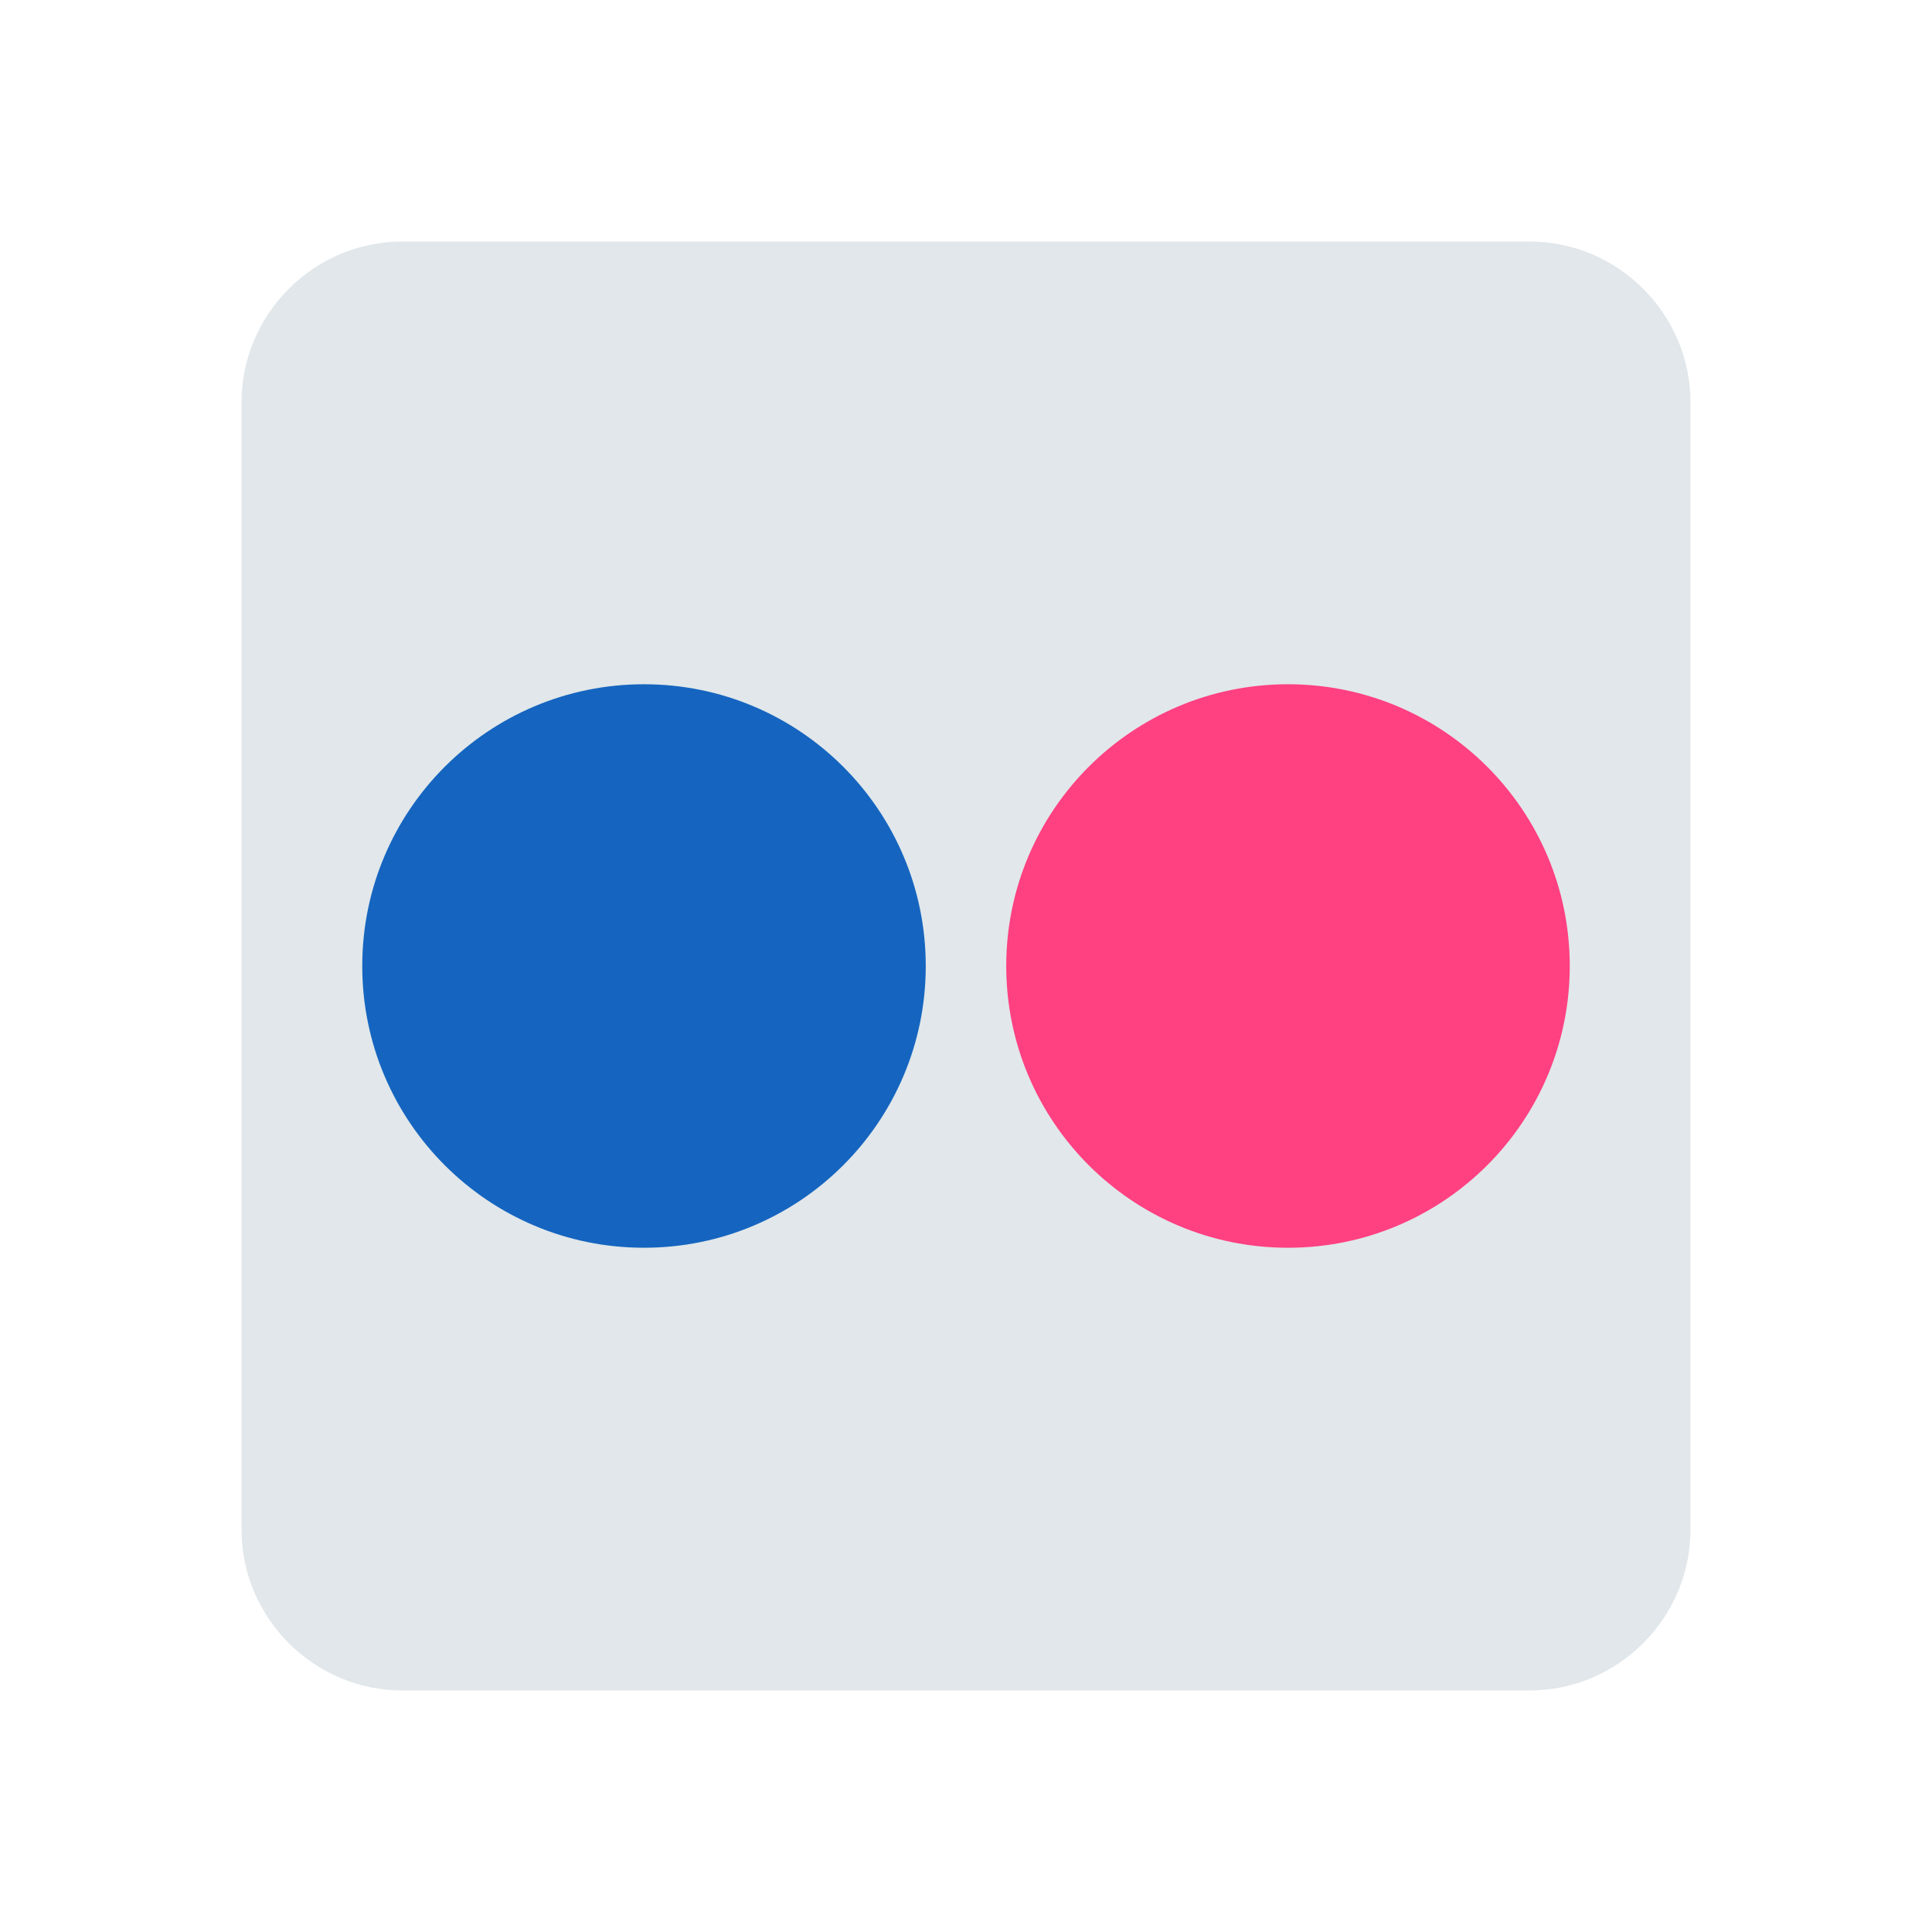
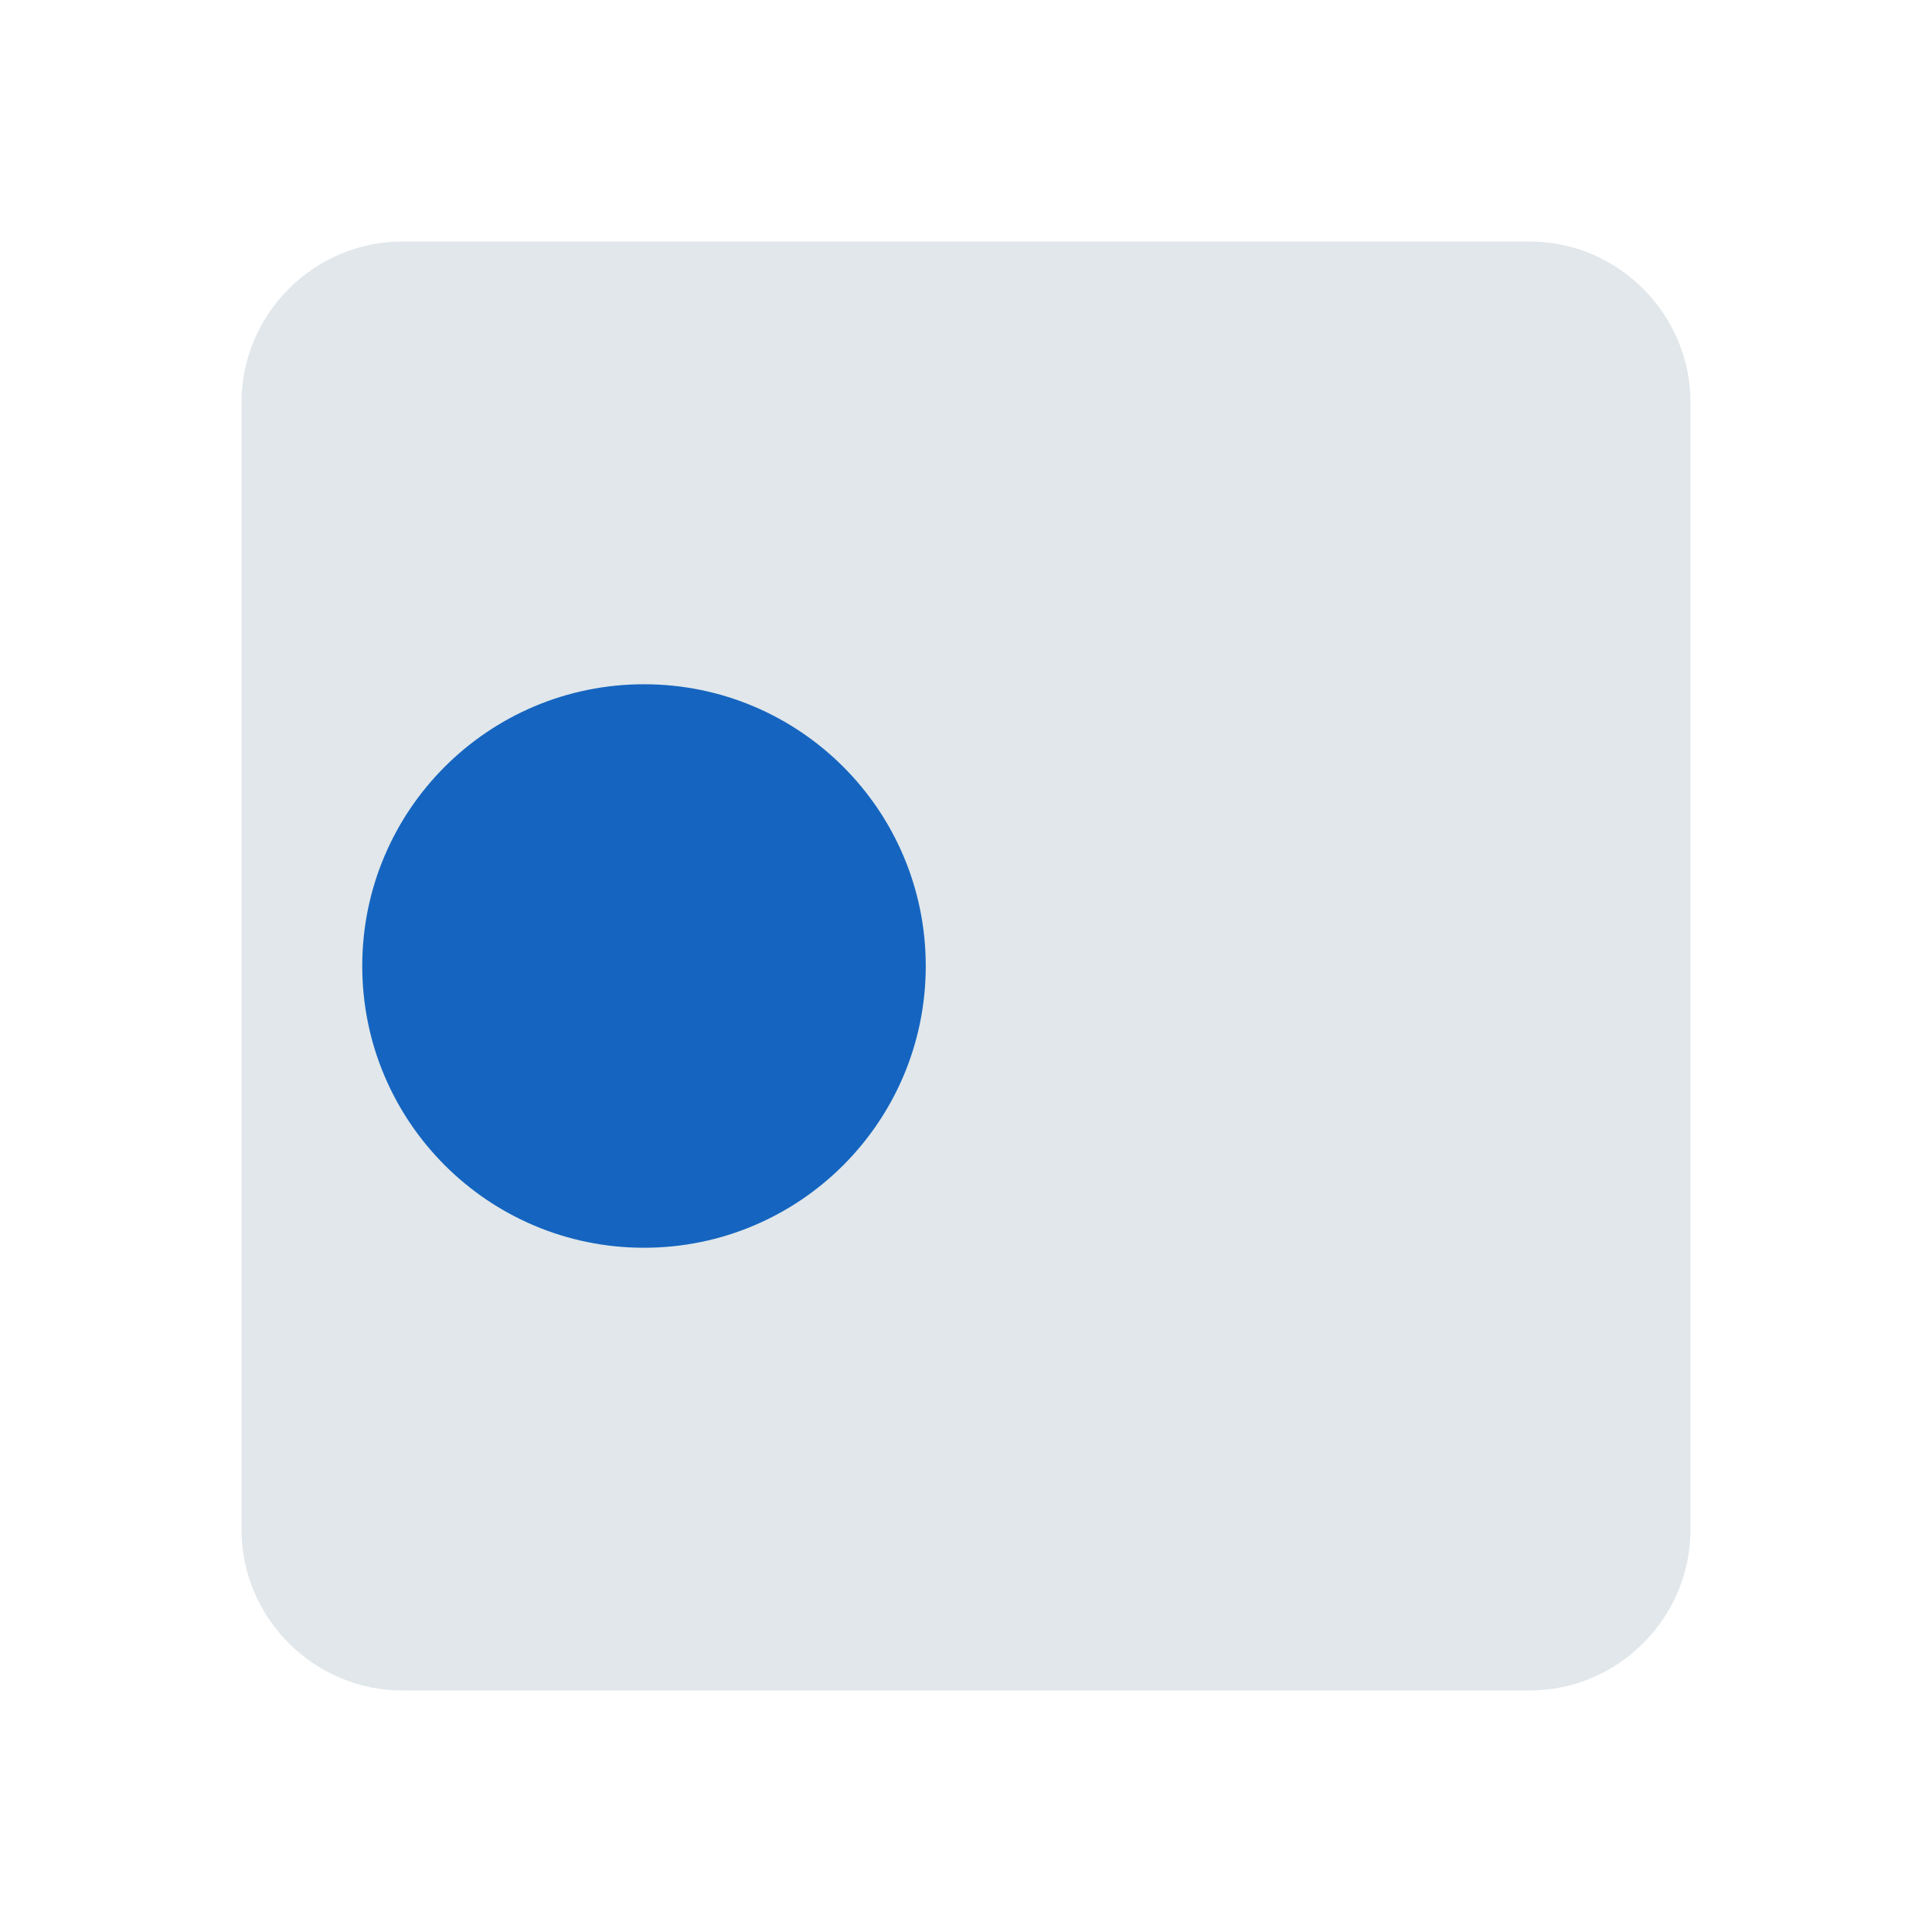
<svg xmlns="http://www.w3.org/2000/svg" viewBox="0 0 48 48">
  <path d="M6 10c0-2.2 1.8-4 4-4h28c2.2 0 4 1.8 4 4v28c0 2.2-1.8 4-4 4H10c-2.2 0-4-1.8-4-4z" fill="#e1e7ea" />
  <path d="M23 24c0 3.867-3.133 7-7 7s-7-3.133-7-7 3.133-7 7-7 7 3.133 7 7z" fill="#1565c0" />
-   <path d="M39 24c0 3.867-3.133 7-7 7s-7-3.133-7-7 3.133-7 7-7 7 3.133 7 7z" fill="#ff4081" />
</svg>